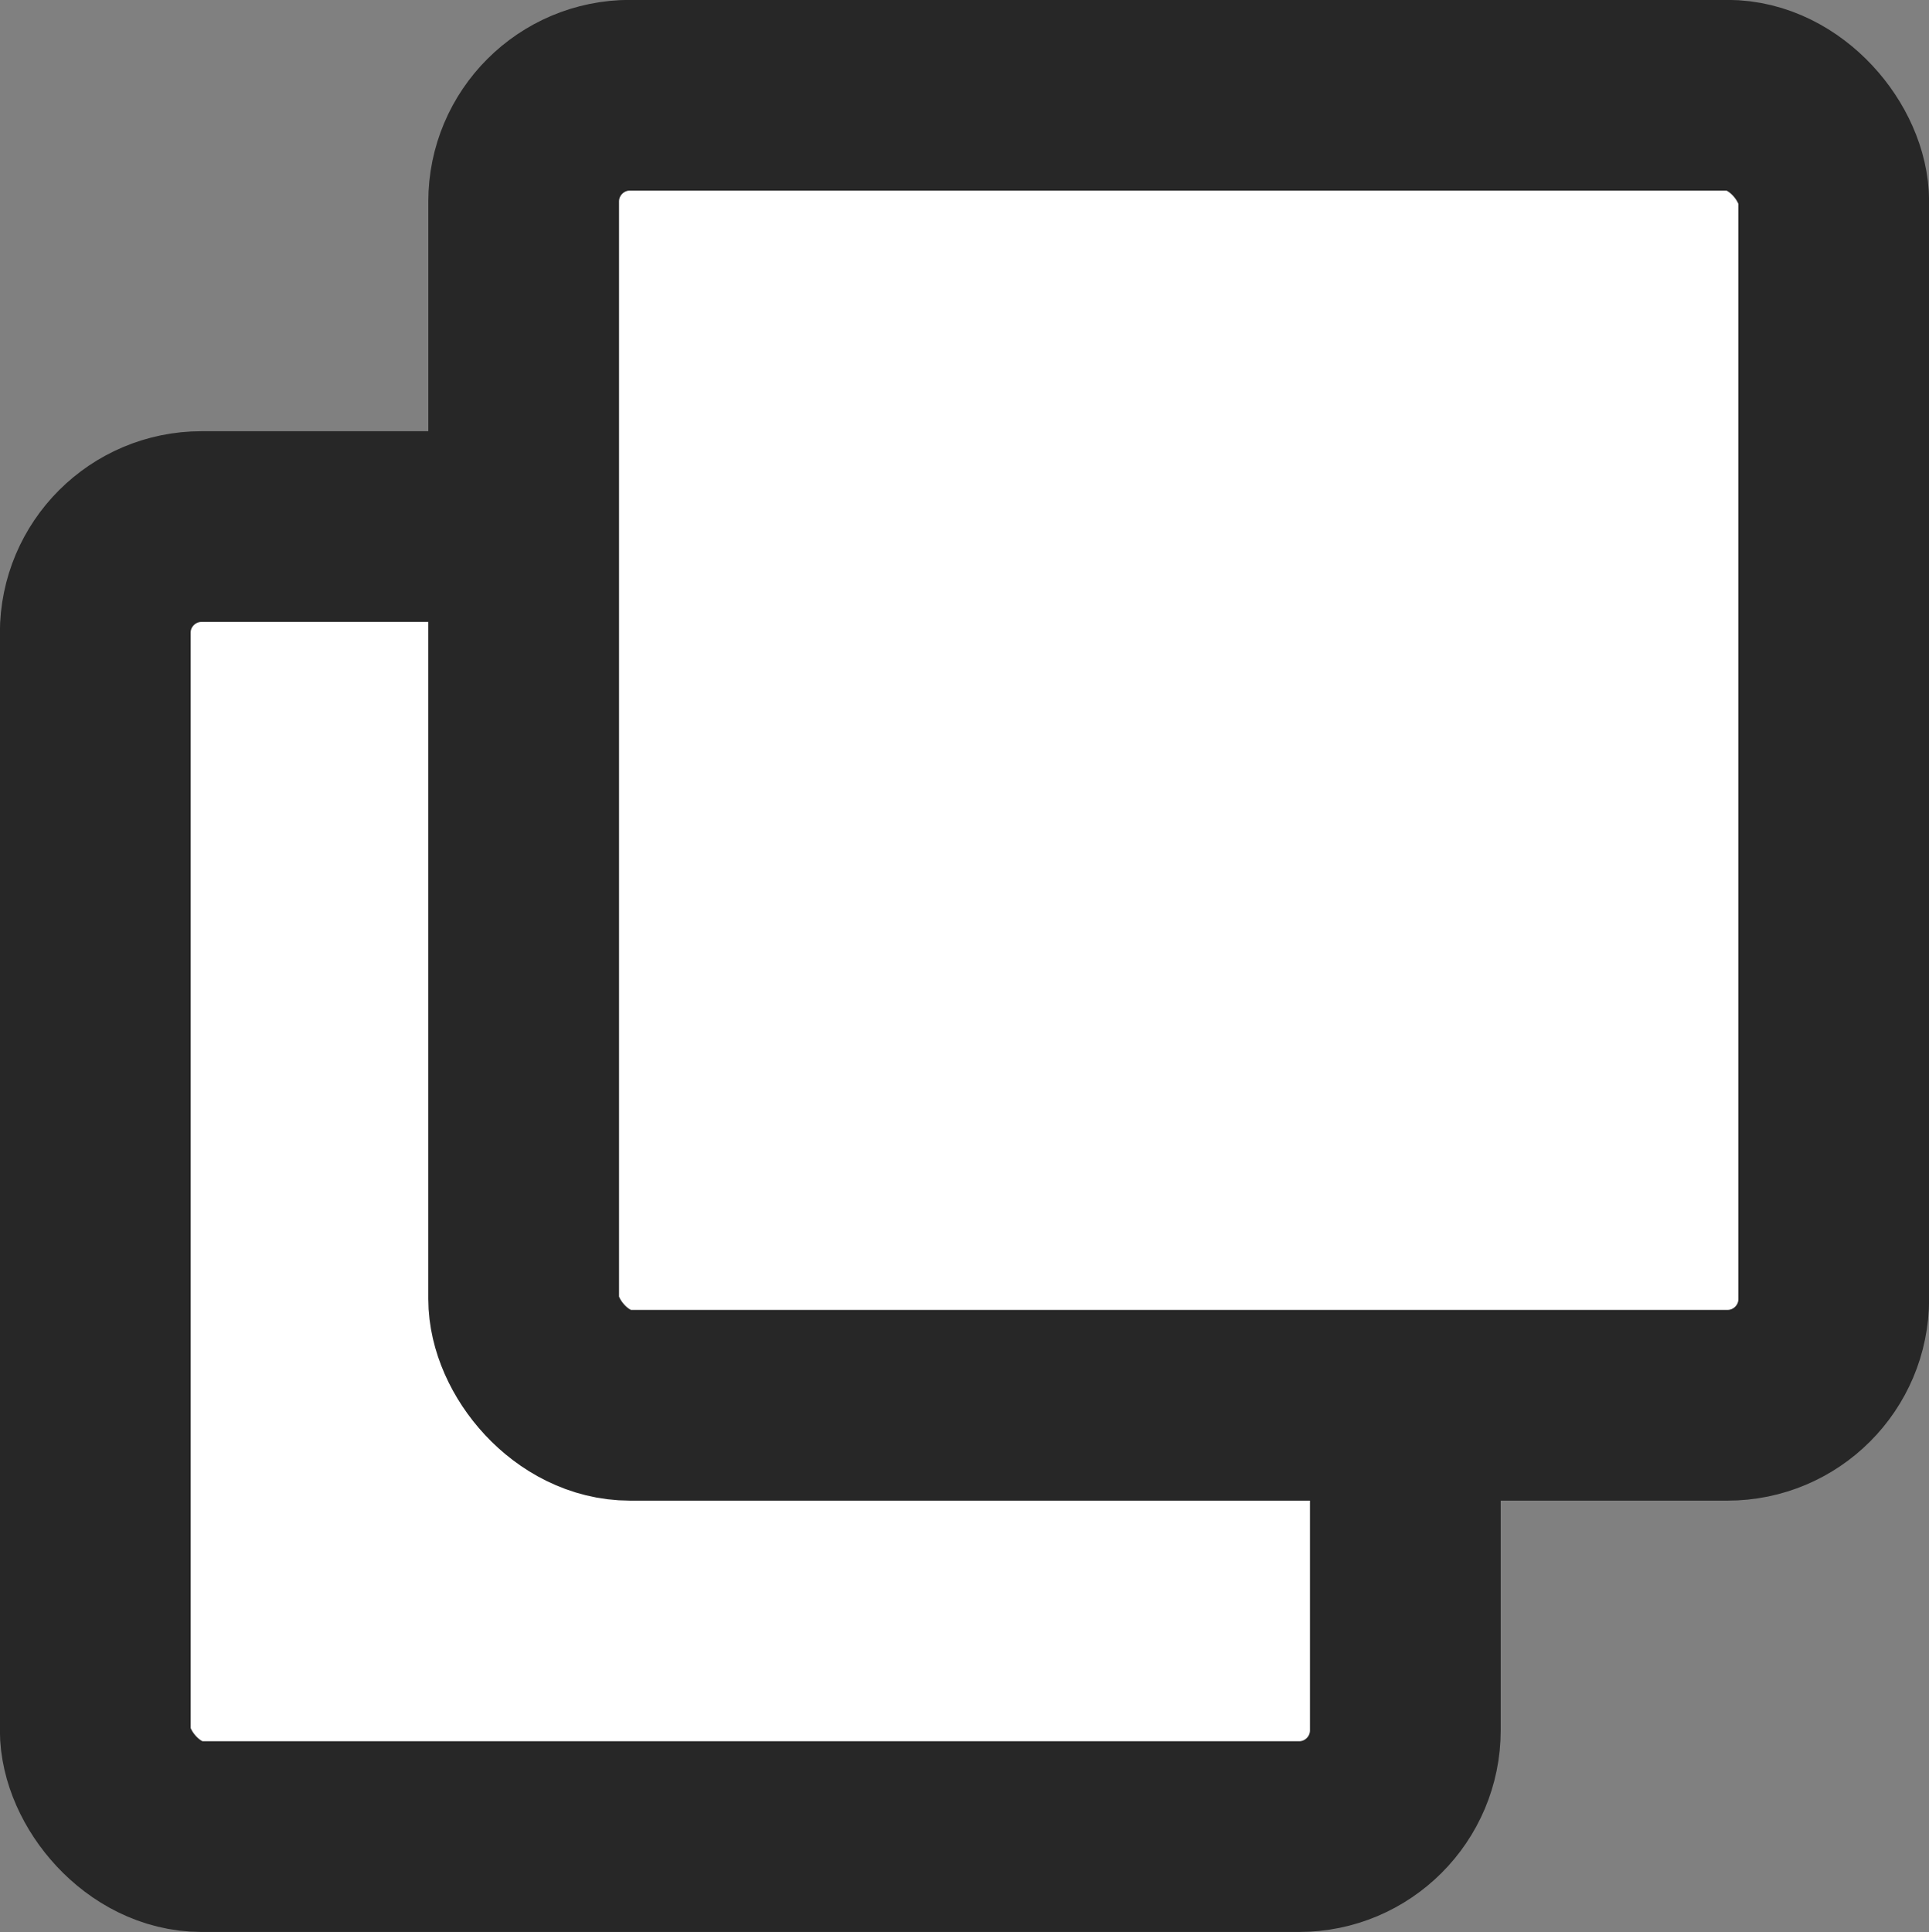
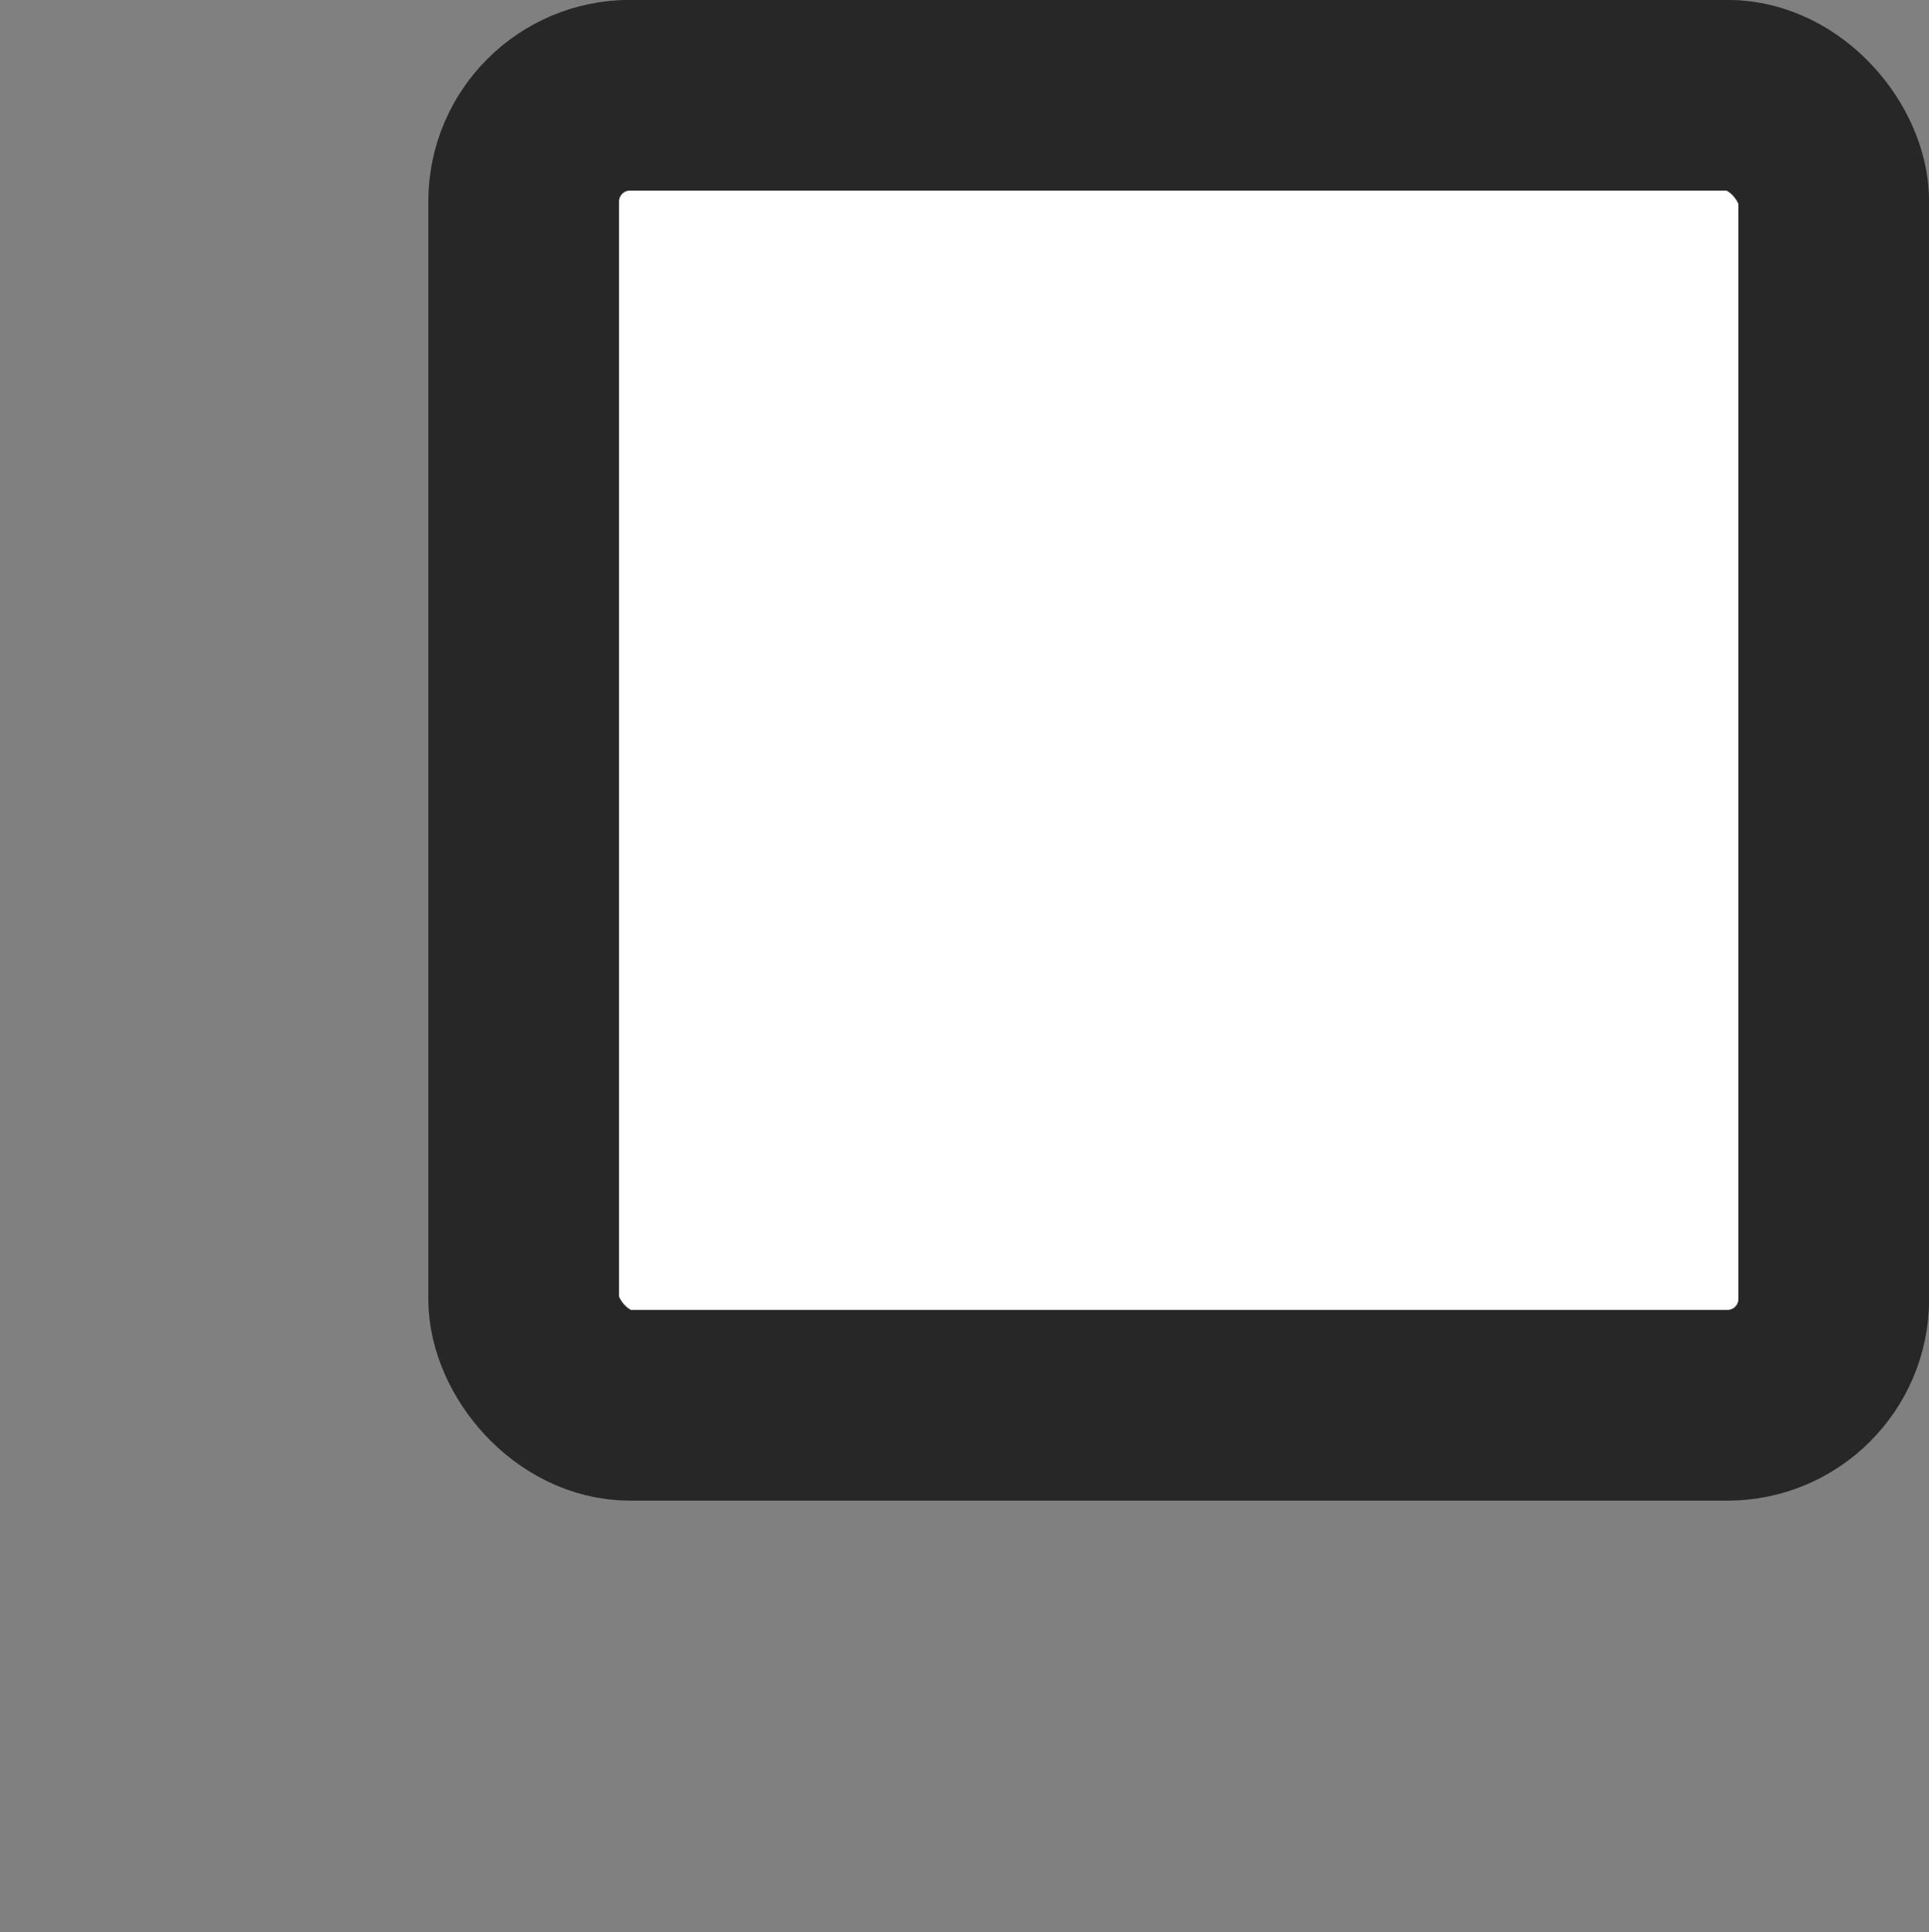
<svg xmlns="http://www.w3.org/2000/svg" xmlns:ns1="http://sodipodi.sourceforge.net/DTD/sodipodi-0.dtd" xmlns:ns2="http://www.inkscape.org/namespaces/inkscape" width="8.546mm" height="8.56mm" viewBox="0 0 8.546 8.56" version="1.1" id="svg1" xml:space="preserve" ns1:docname="ticketIcon.svg" ns2:version="1.3 (0e150ed6c4, 2023-07-21)">
  <rect x="0" y="0" width="8.546" height="8.56" fill="#808080" stroke="none" />
  <ns1:namedview id="namedview1" pagecolor="#505050" bordercolor="#eeeeee" borderopacity="1" ns2:showpageshadow="0" ns2:pageopacity="0" ns2:pagecheckerboard="0" ns2:deskcolor="#505050" ns2:document-units="mm" showguides="true" ns2:zoom="10.19793" ns2:cx="5.9816059" ns2:cy="17.797729" ns2:window-width="1920" ns2:window-height="1001" ns2:window-x="-9" ns2:window-y="-9" ns2:window-maximized="1" ns2:current-layer="layer1">
    <ns1:guide position="-3.782,294.377" orientation="0,-1" id="guide1" ns2:locked="false" />
    <ns1:guide position="1.893,4.674" orientation="0.707,-0.707" id="guide2" ns2:locked="false" />
  </ns1:namedview>
  <defs id="defs1" />
  <g ns2:label="Layer 1" ns2:groupmode="layer" id="layer1" transform="translate(-149.616,-121.496)">
-     <rect style="fill:#ffffff;fill-opacity:1;stroke:#272727;stroke-width:0.845;stroke-linecap:round;stroke-linejoin:round;stroke-dasharray:none;stroke-opacity:1;paint-order:fill markers stroke" id="rect2" width="5.804" height="5.804" x="150.038" y="123.829" ry="0.471" ns2:export-filename="prodIcon.svg" ns2:export-xdpi="96" ns2:export-ydpi="96" />
    <rect style="fill:#ffffff;fill-opacity:1;stroke:#272727;stroke-width:0.845;stroke-linecap:round;stroke-linejoin:round;stroke-dasharray:none;stroke-opacity:1;paint-order:fill markers stroke" id="rect2-9" width="5.804" height="5.804" x="151.936" y="121.918" ry="0.471" ns2:export-filename="prodIcon.svg" ns2:export-xdpi="96" ns2:export-ydpi="96" />
  </g>
</svg>